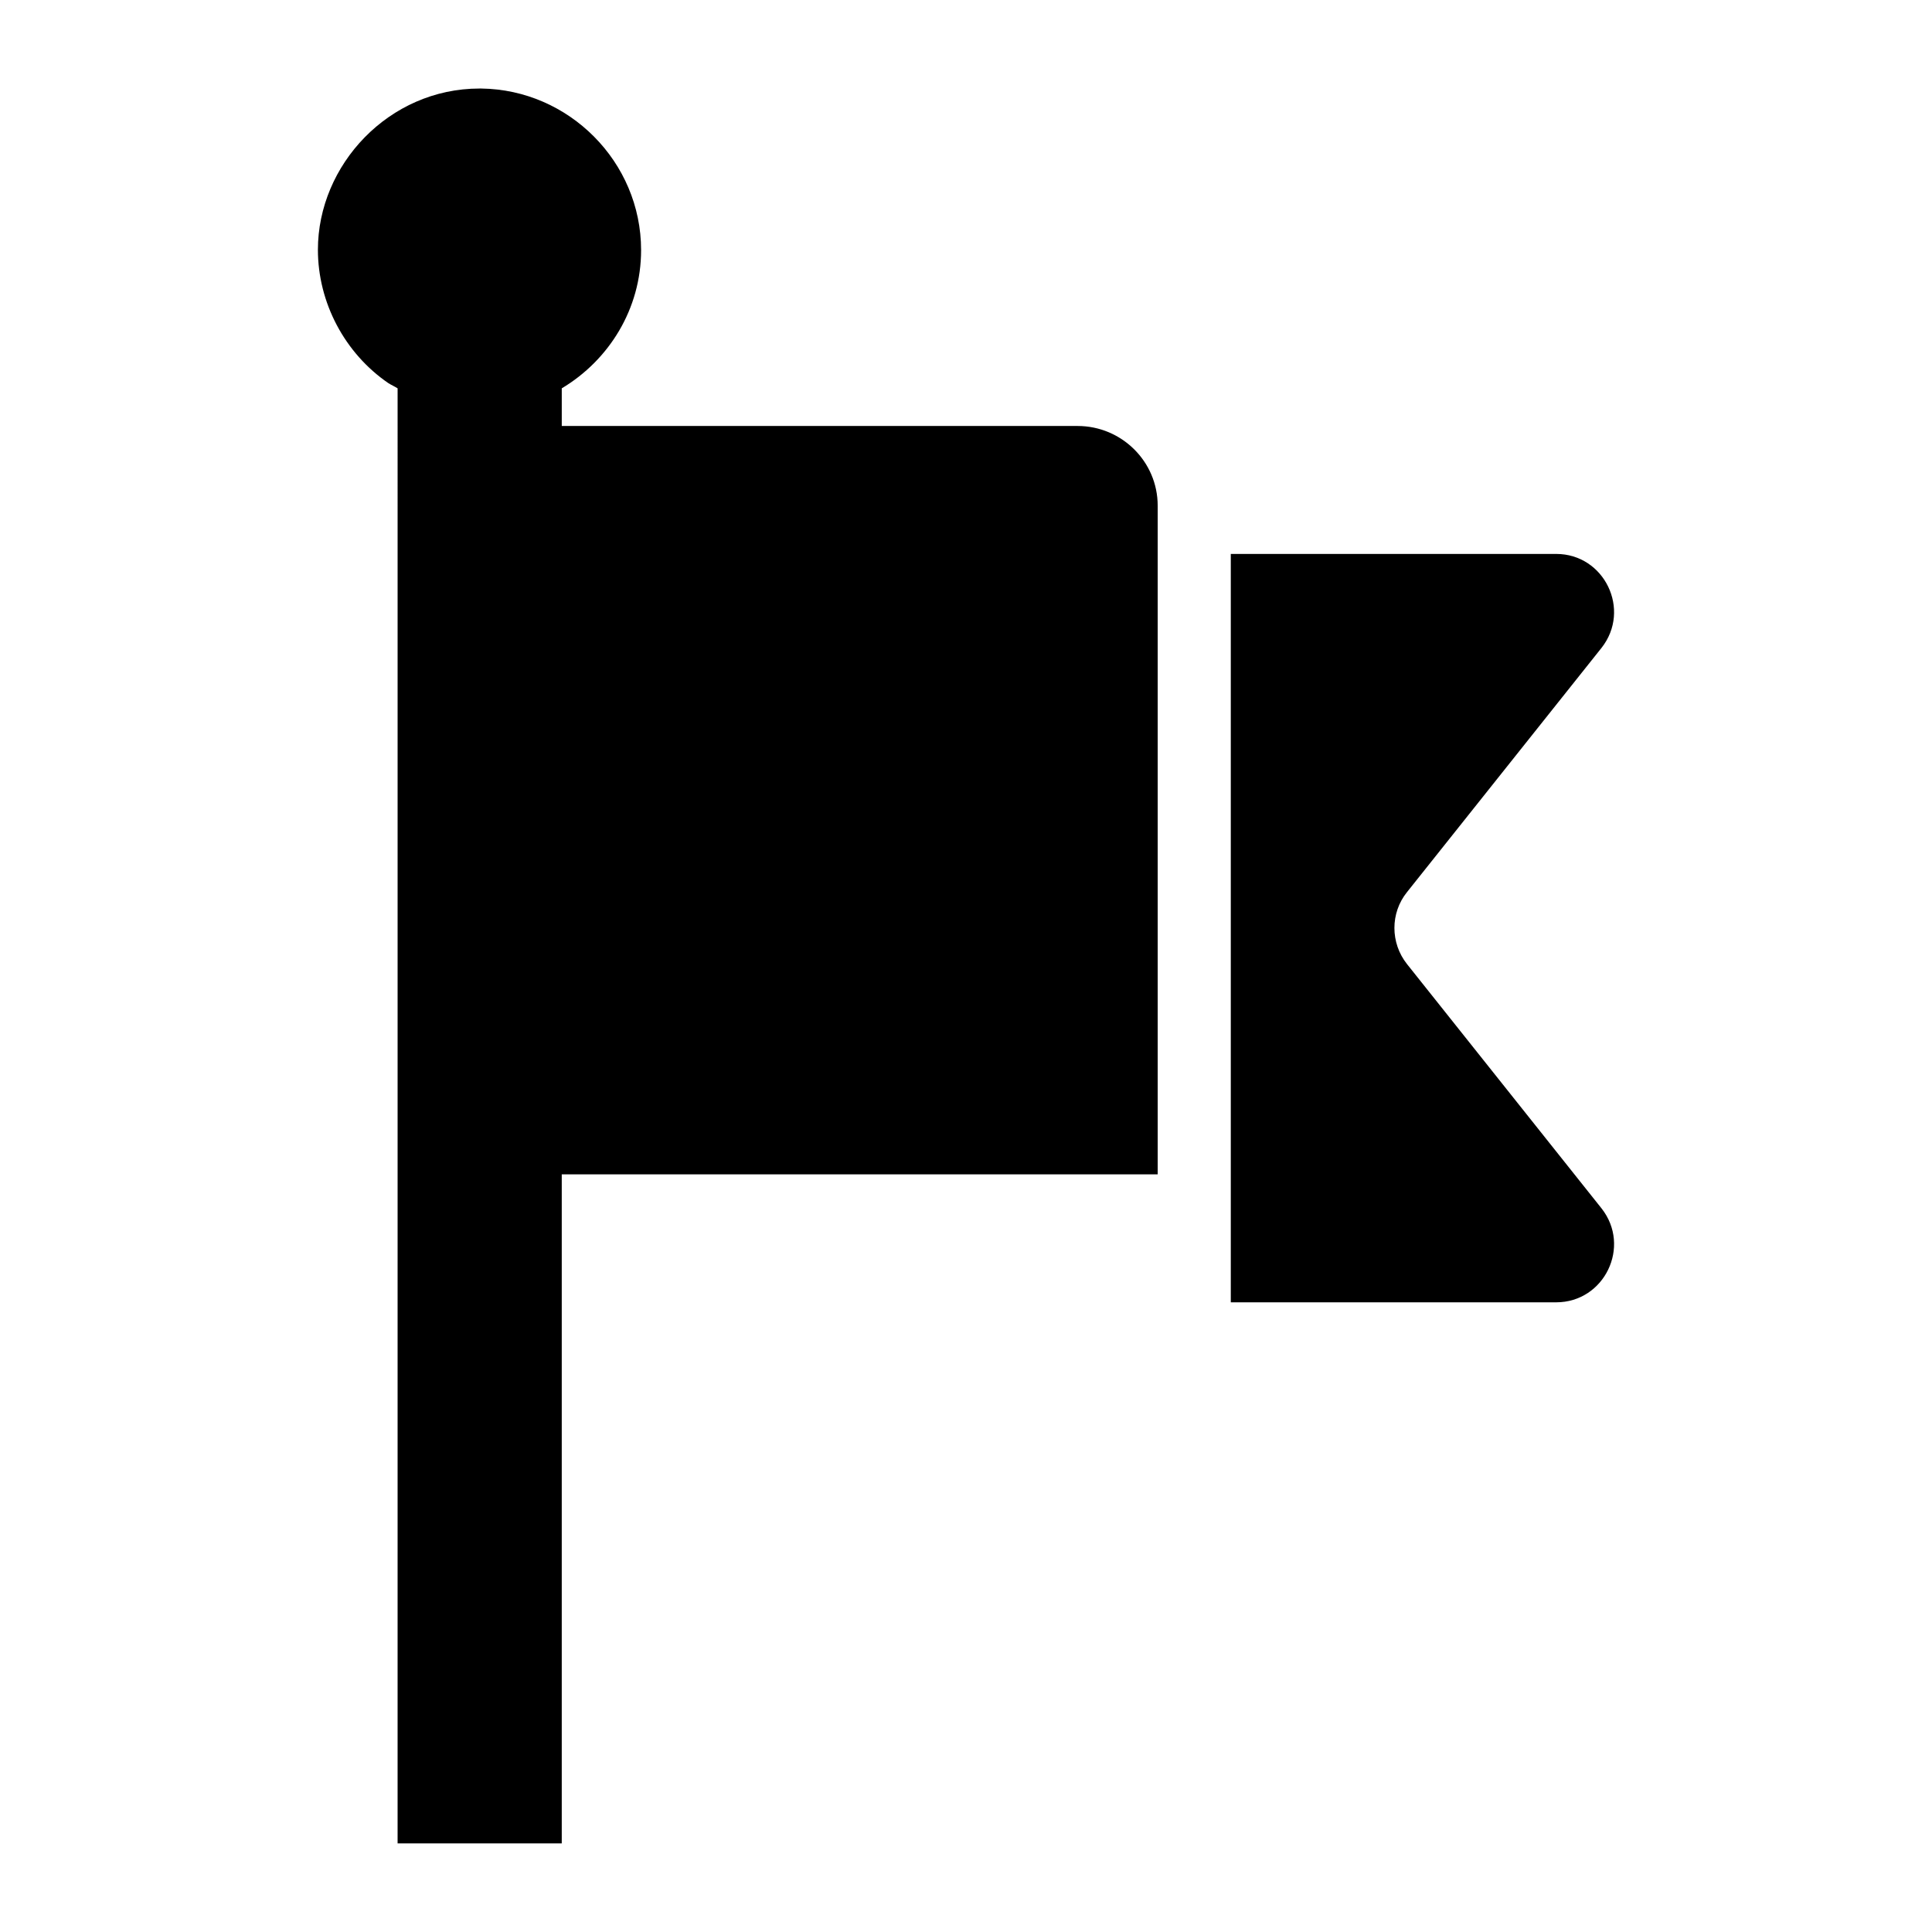
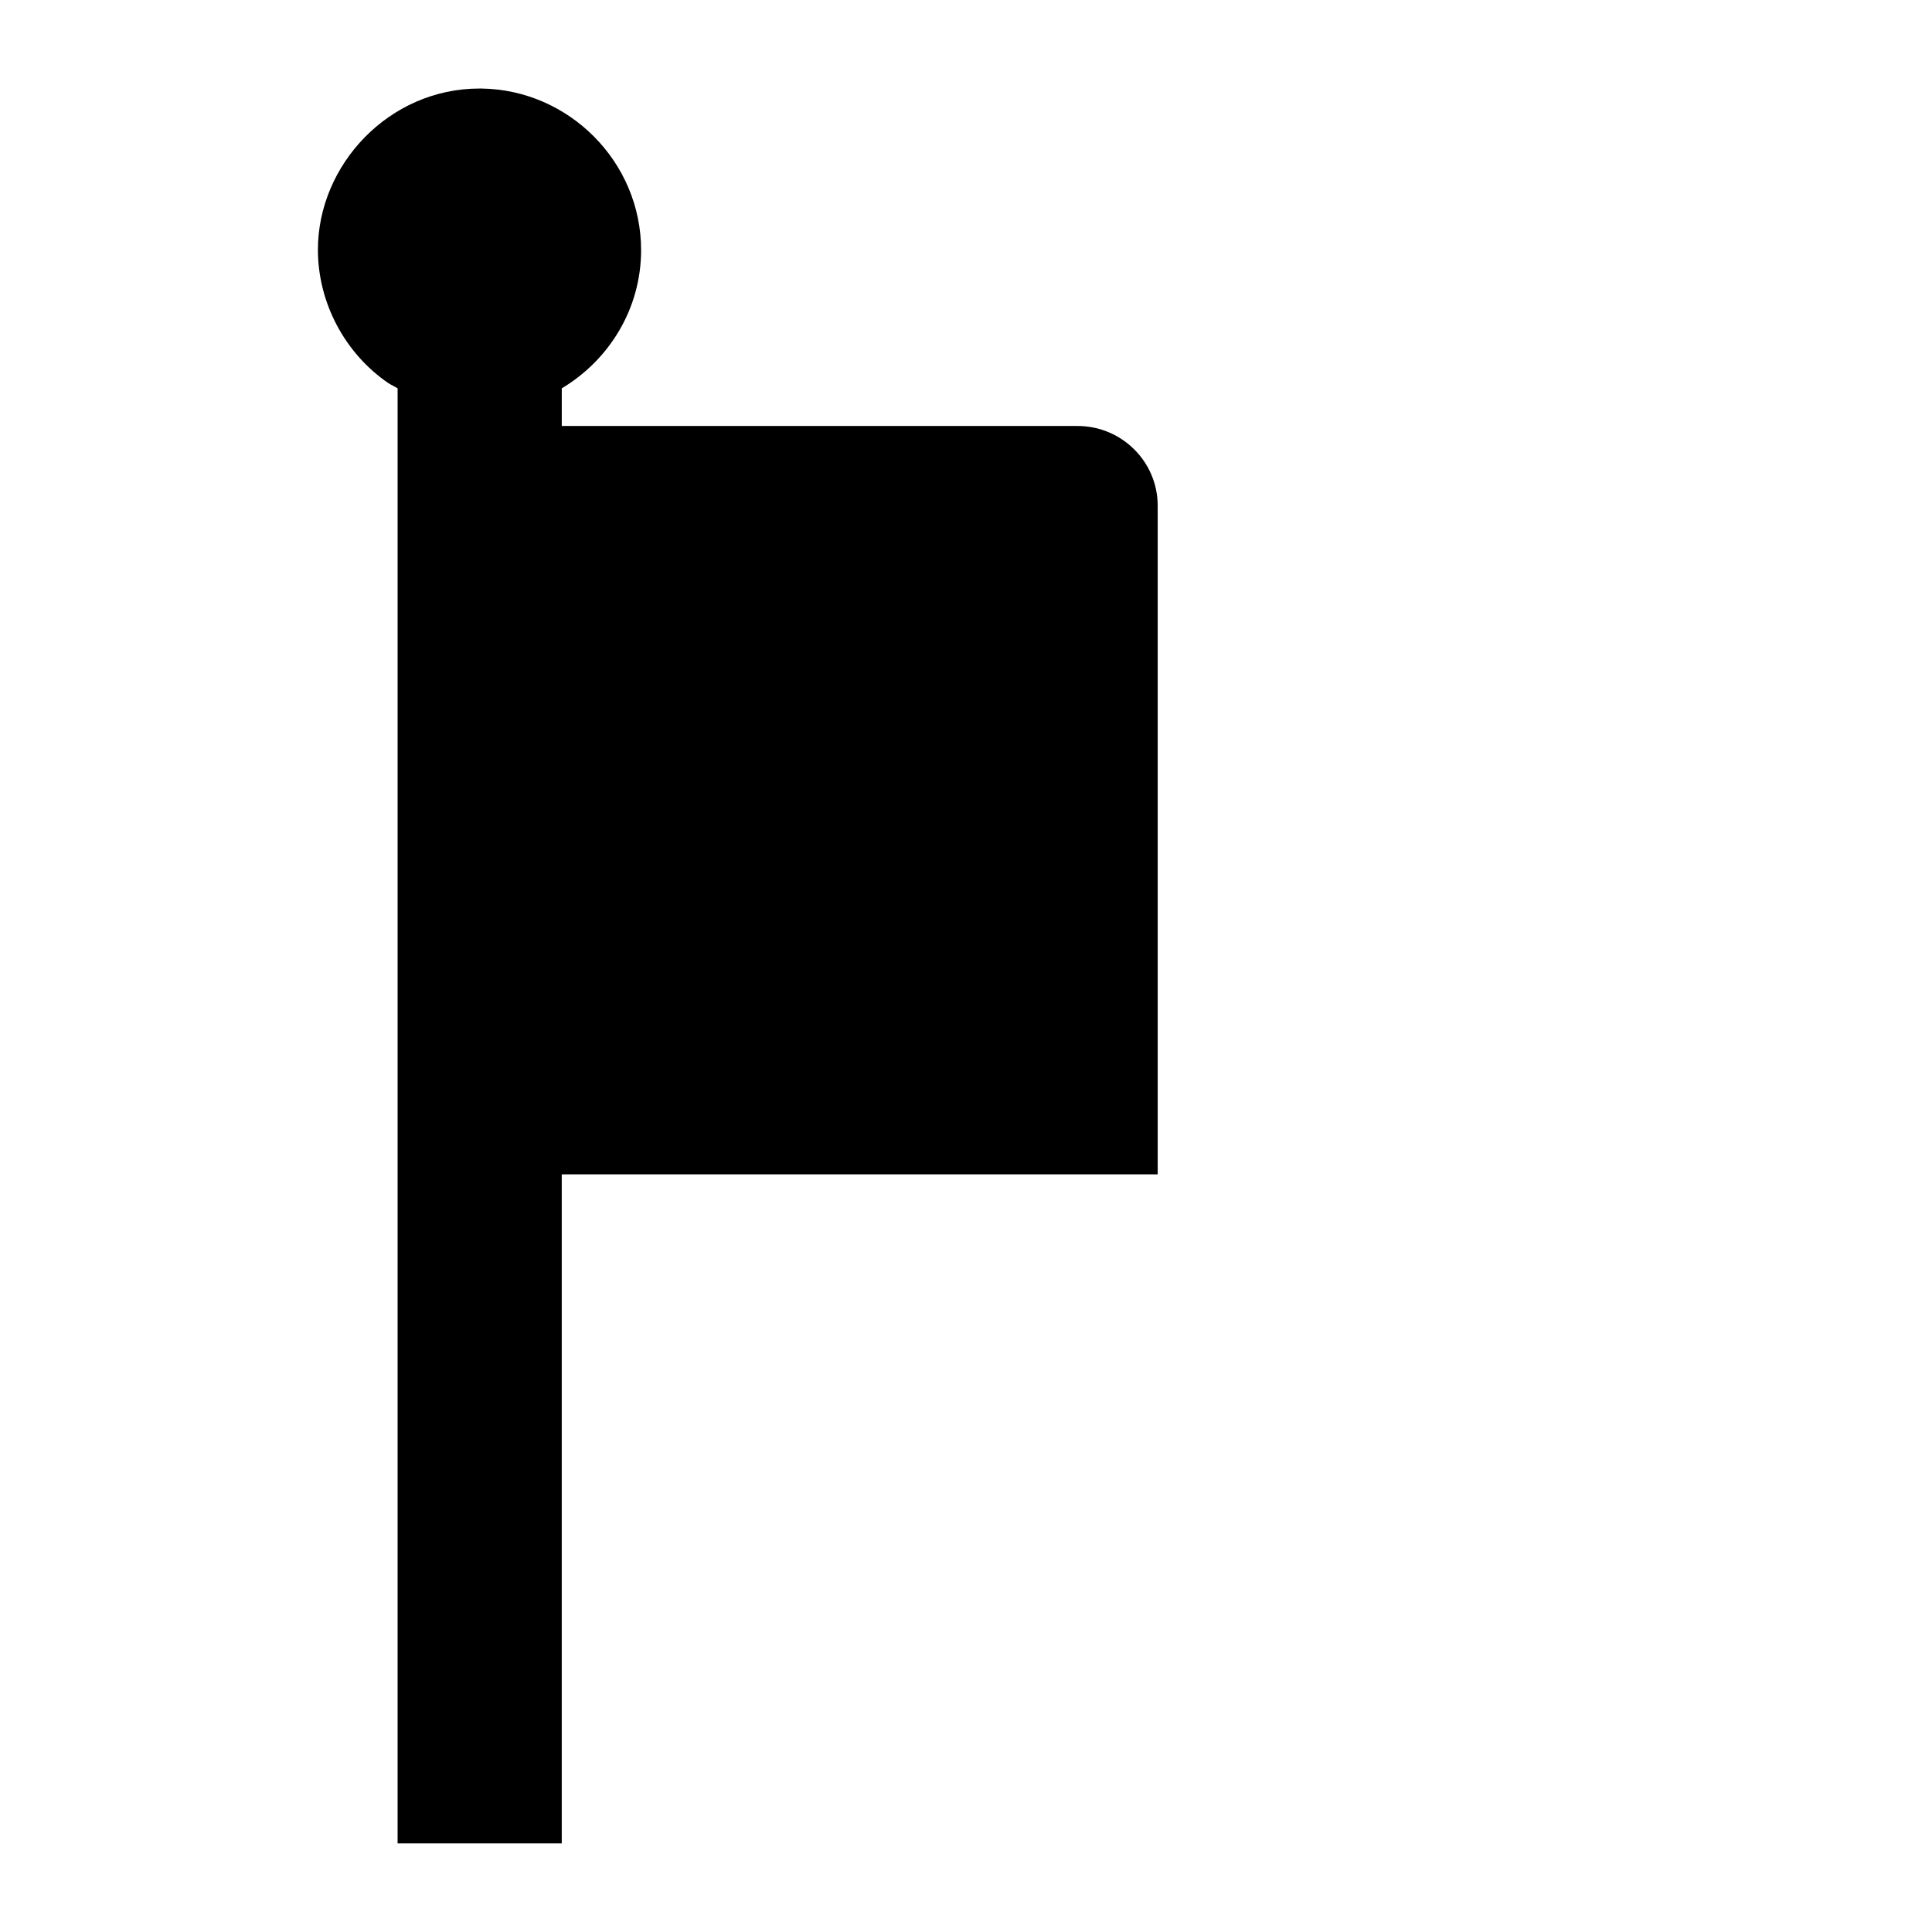
<svg xmlns="http://www.w3.org/2000/svg" fill="#000000" width="800px" height="800px" version="1.1" viewBox="144 144 512 512">
  <g>
    <path d="m450.8 278.02v177.2h-157.93v177.3h-43.504l0.004-385.61c-0.773-0.484-1.648-0.871-2.422-1.355-11.625-7.945-18.699-21.41-18.699-35.363 0-22.48 18.797-42.73 42.824-42.73h0.484c23.156 0.289 42.34 19.379 42.34 42.824 0 15.598-8.527 29.164-21.023 36.625v9.98h136.71c11.625 0 21.215 9.398 21.215 21.121z" />
-     <path d="m568.42 464.23c7.945 10.078 0.773 24.898-12.016 24.898h-86.23v-198.33h86.23c12.785 0 19.957 14.824 12.016 24.898l-51.543 64.719c-4.457 5.523-4.457 13.469 0 19.086z" />
  </g>
</svg>